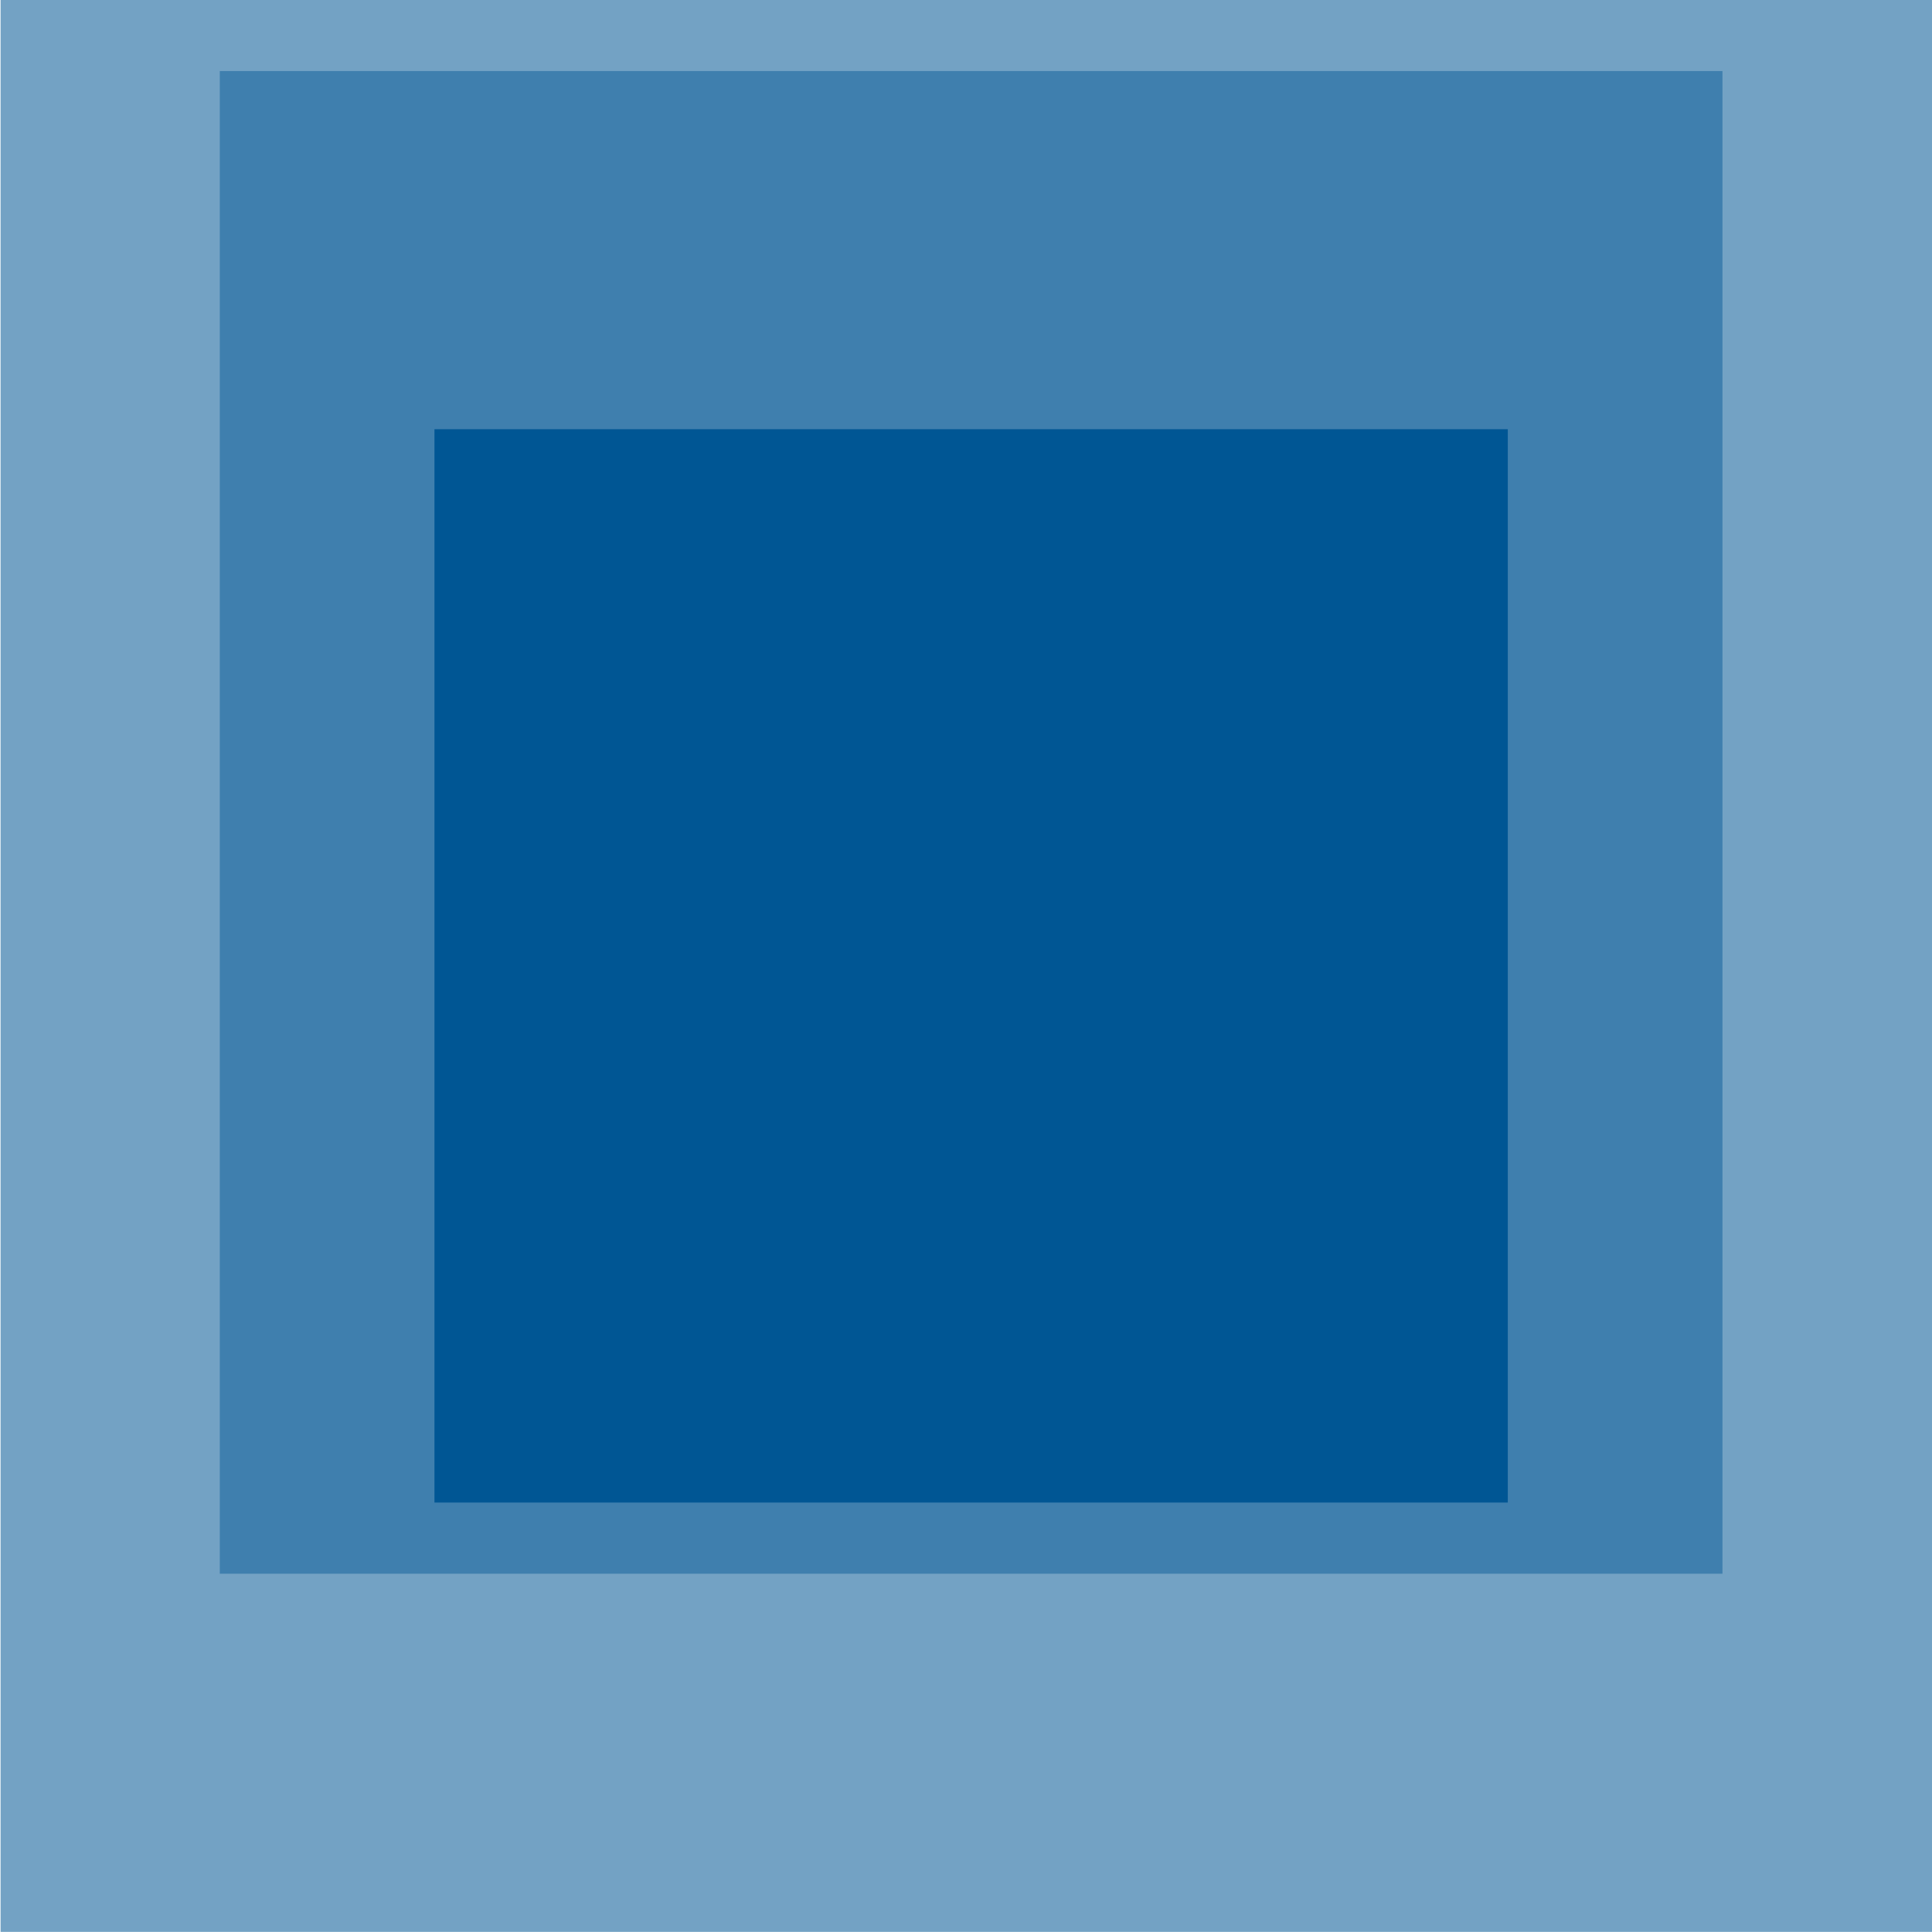
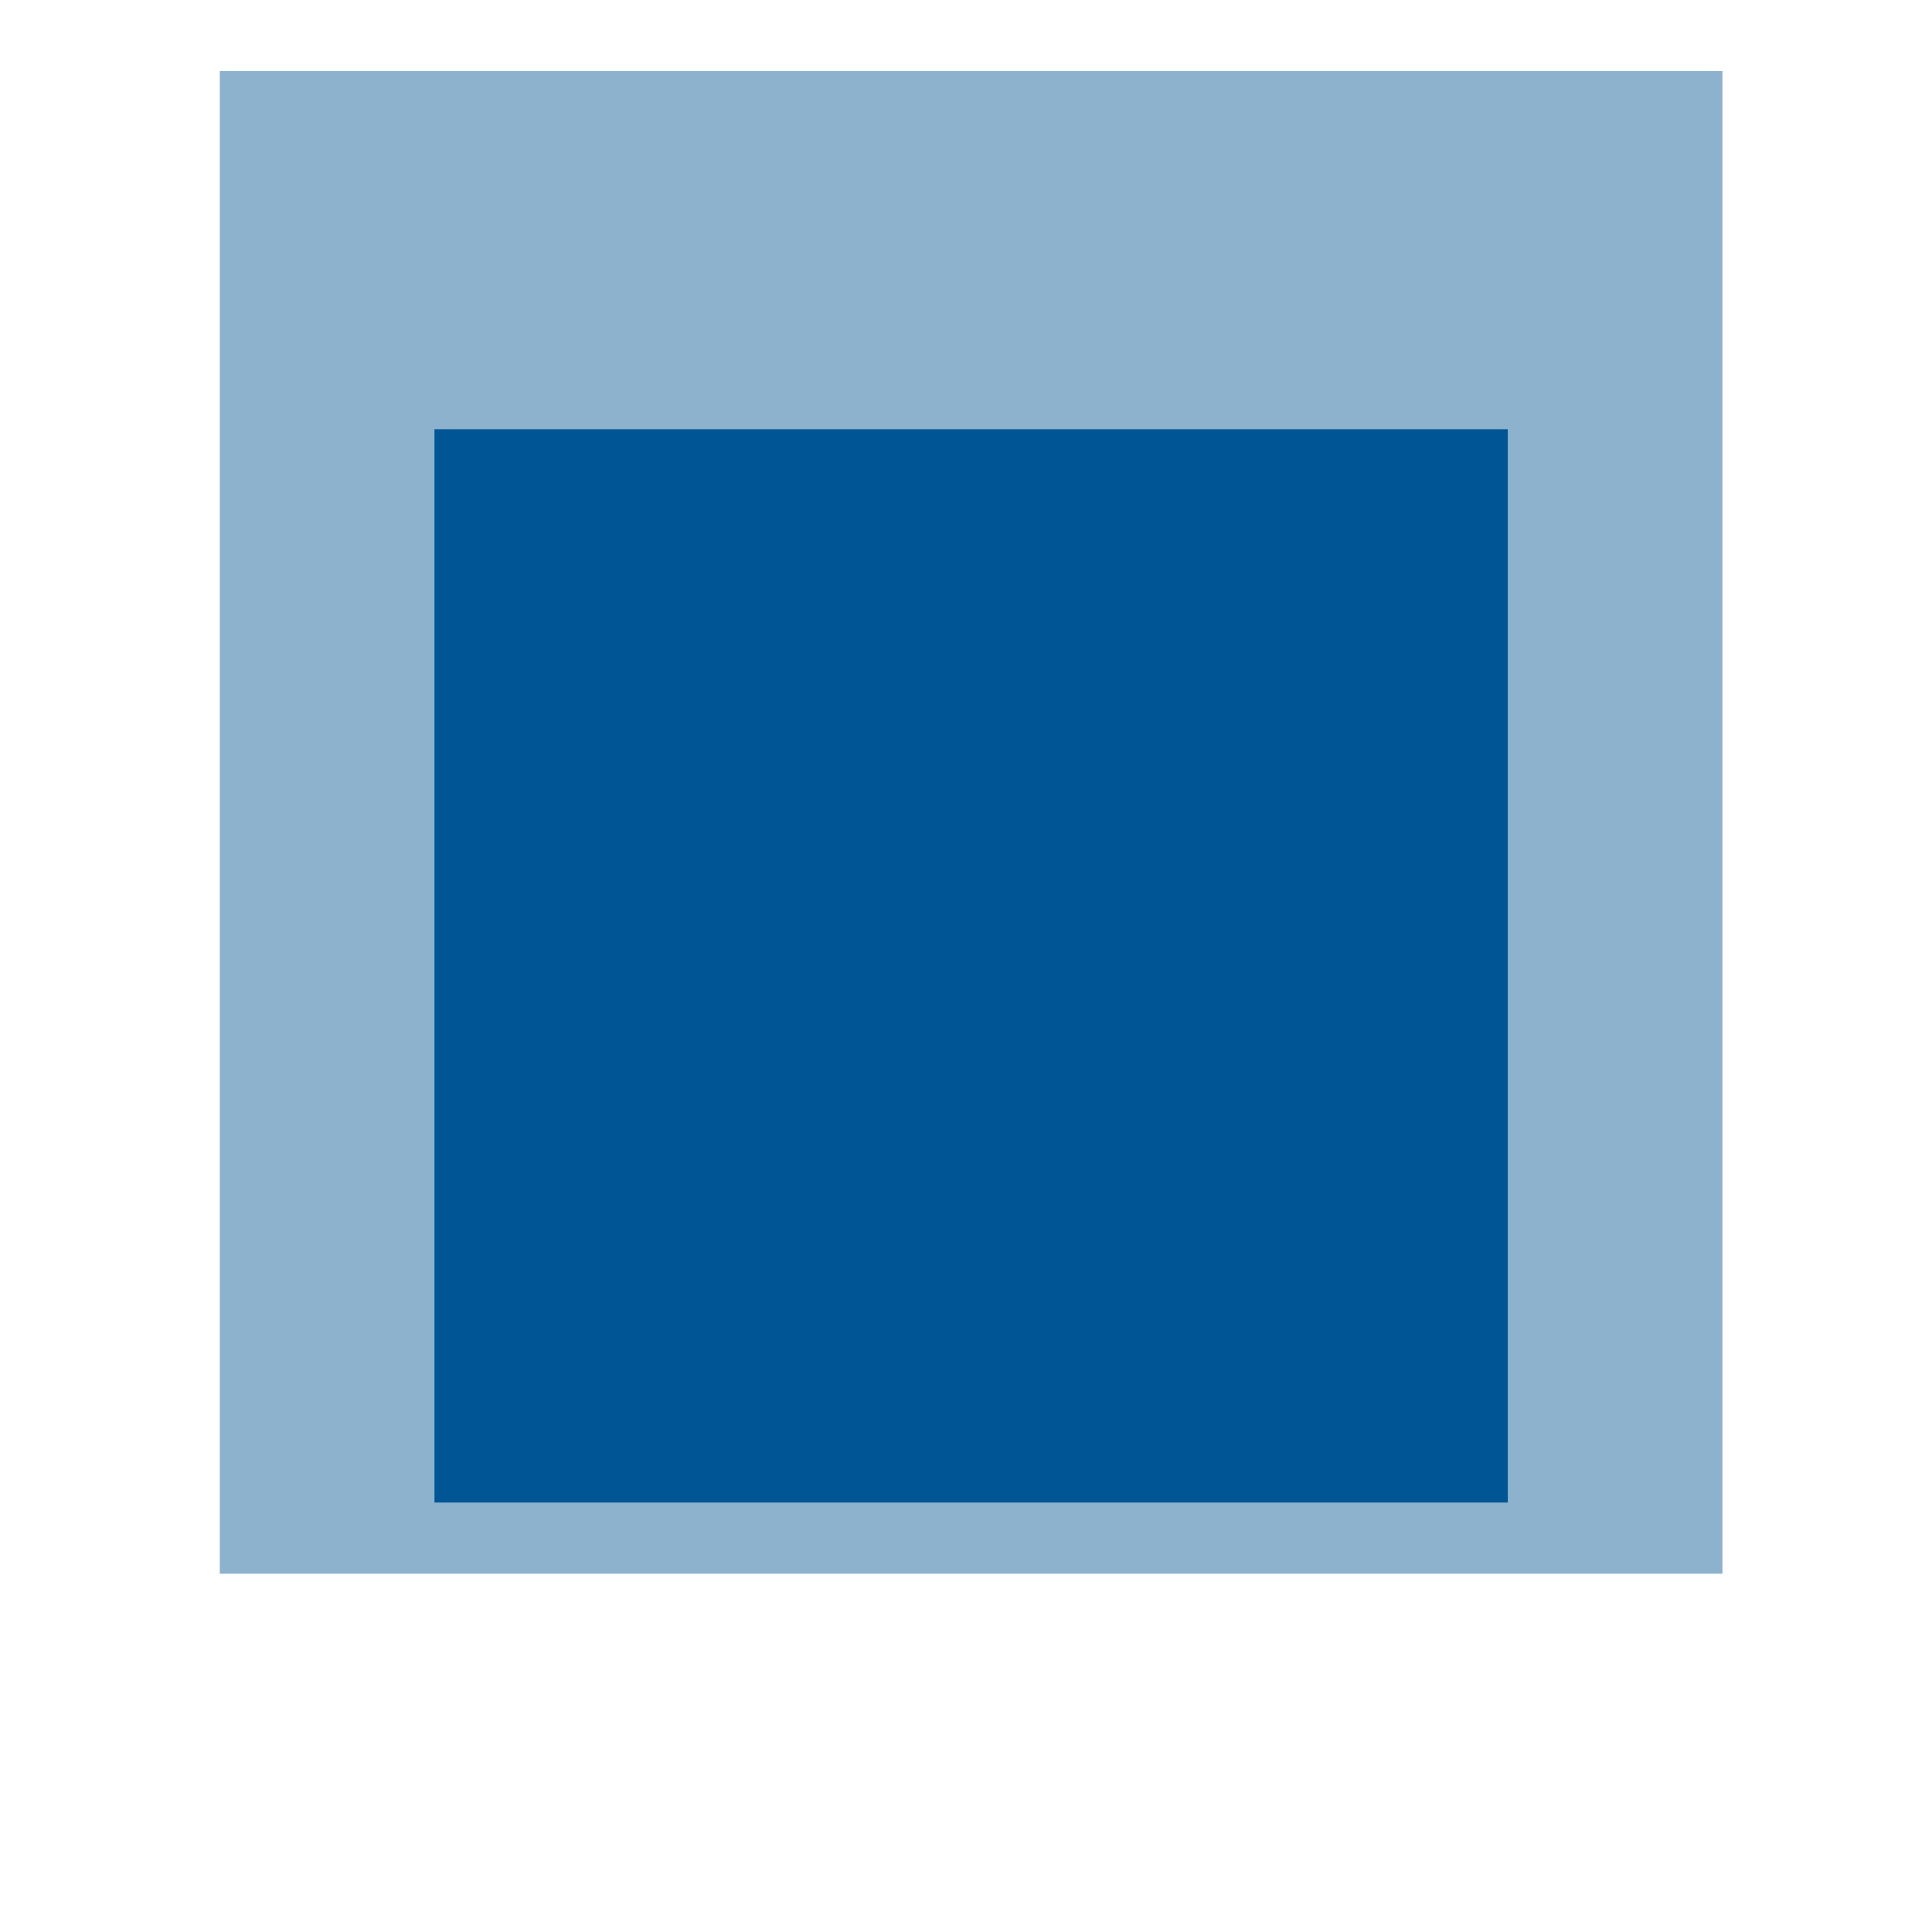
<svg xmlns="http://www.w3.org/2000/svg" version="1.1" viewBox="0 0 1296 1296">
  <defs>
    <style>
      .cls-1, .cls-2, .cls-3 {
        fill: #005694;
      }

      .cls-2 {
        opacity: .55;
      }

      .cls-3 {
        opacity: .45;
      }
    </style>
  </defs>
  <g>
    <g id="Layer_1">
-       <rect class="cls-2" x=".38" y="-.08" width="1296" height="1296" />
      <rect class="cls-3" x="147.44" y="47.66" width="1008" height="1008" />
      <rect class="cls-1" x="291.44" y="287.92" width="720" height="720" />
    </g>
  </g>
</svg>